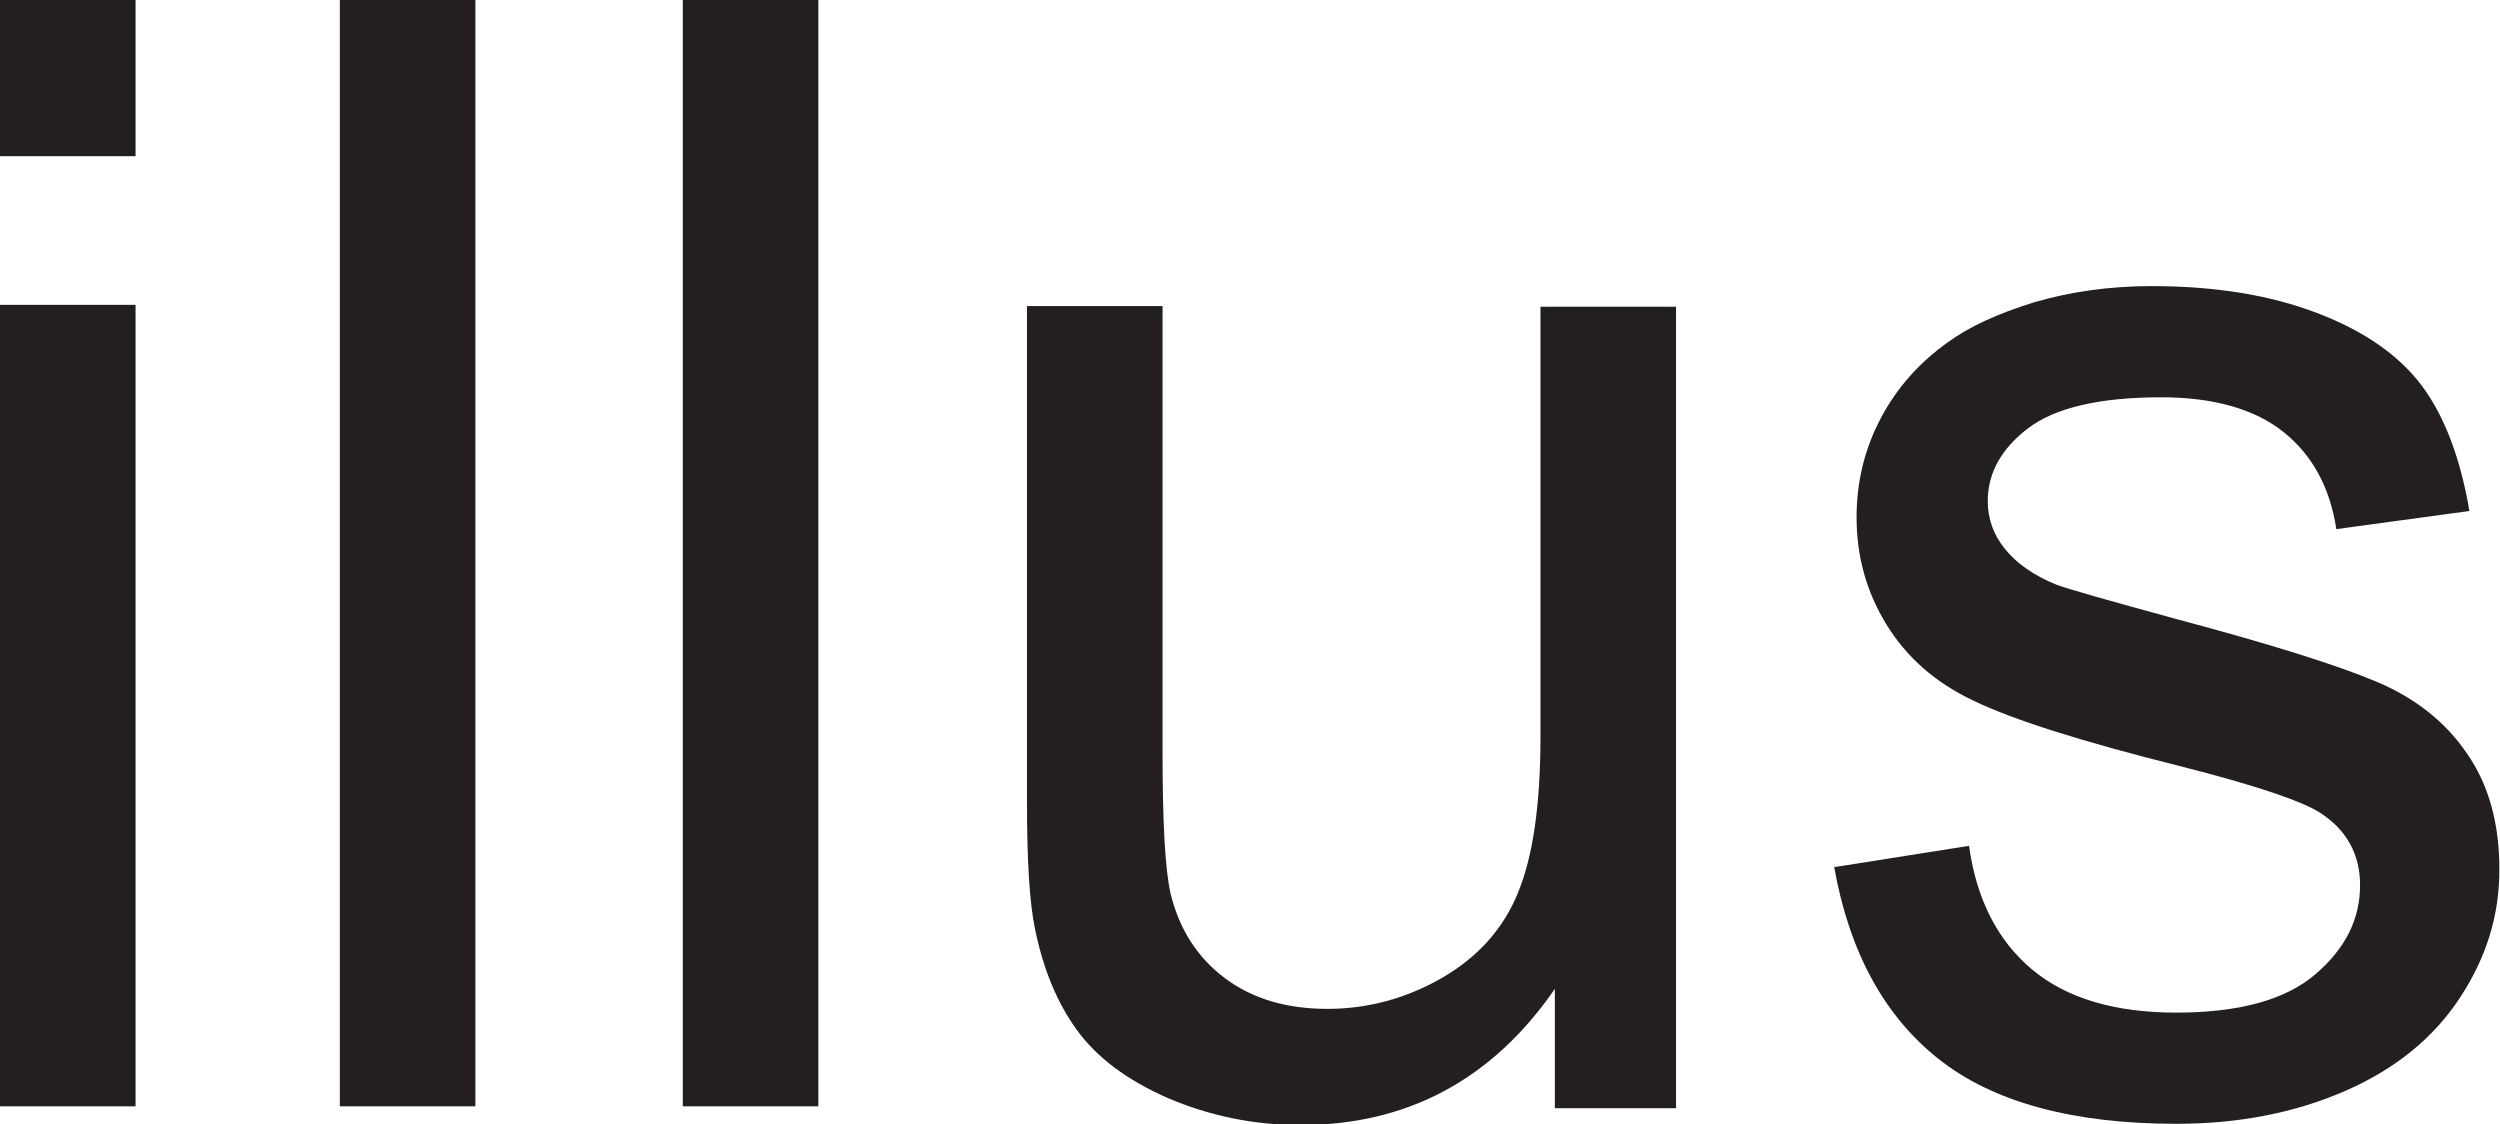
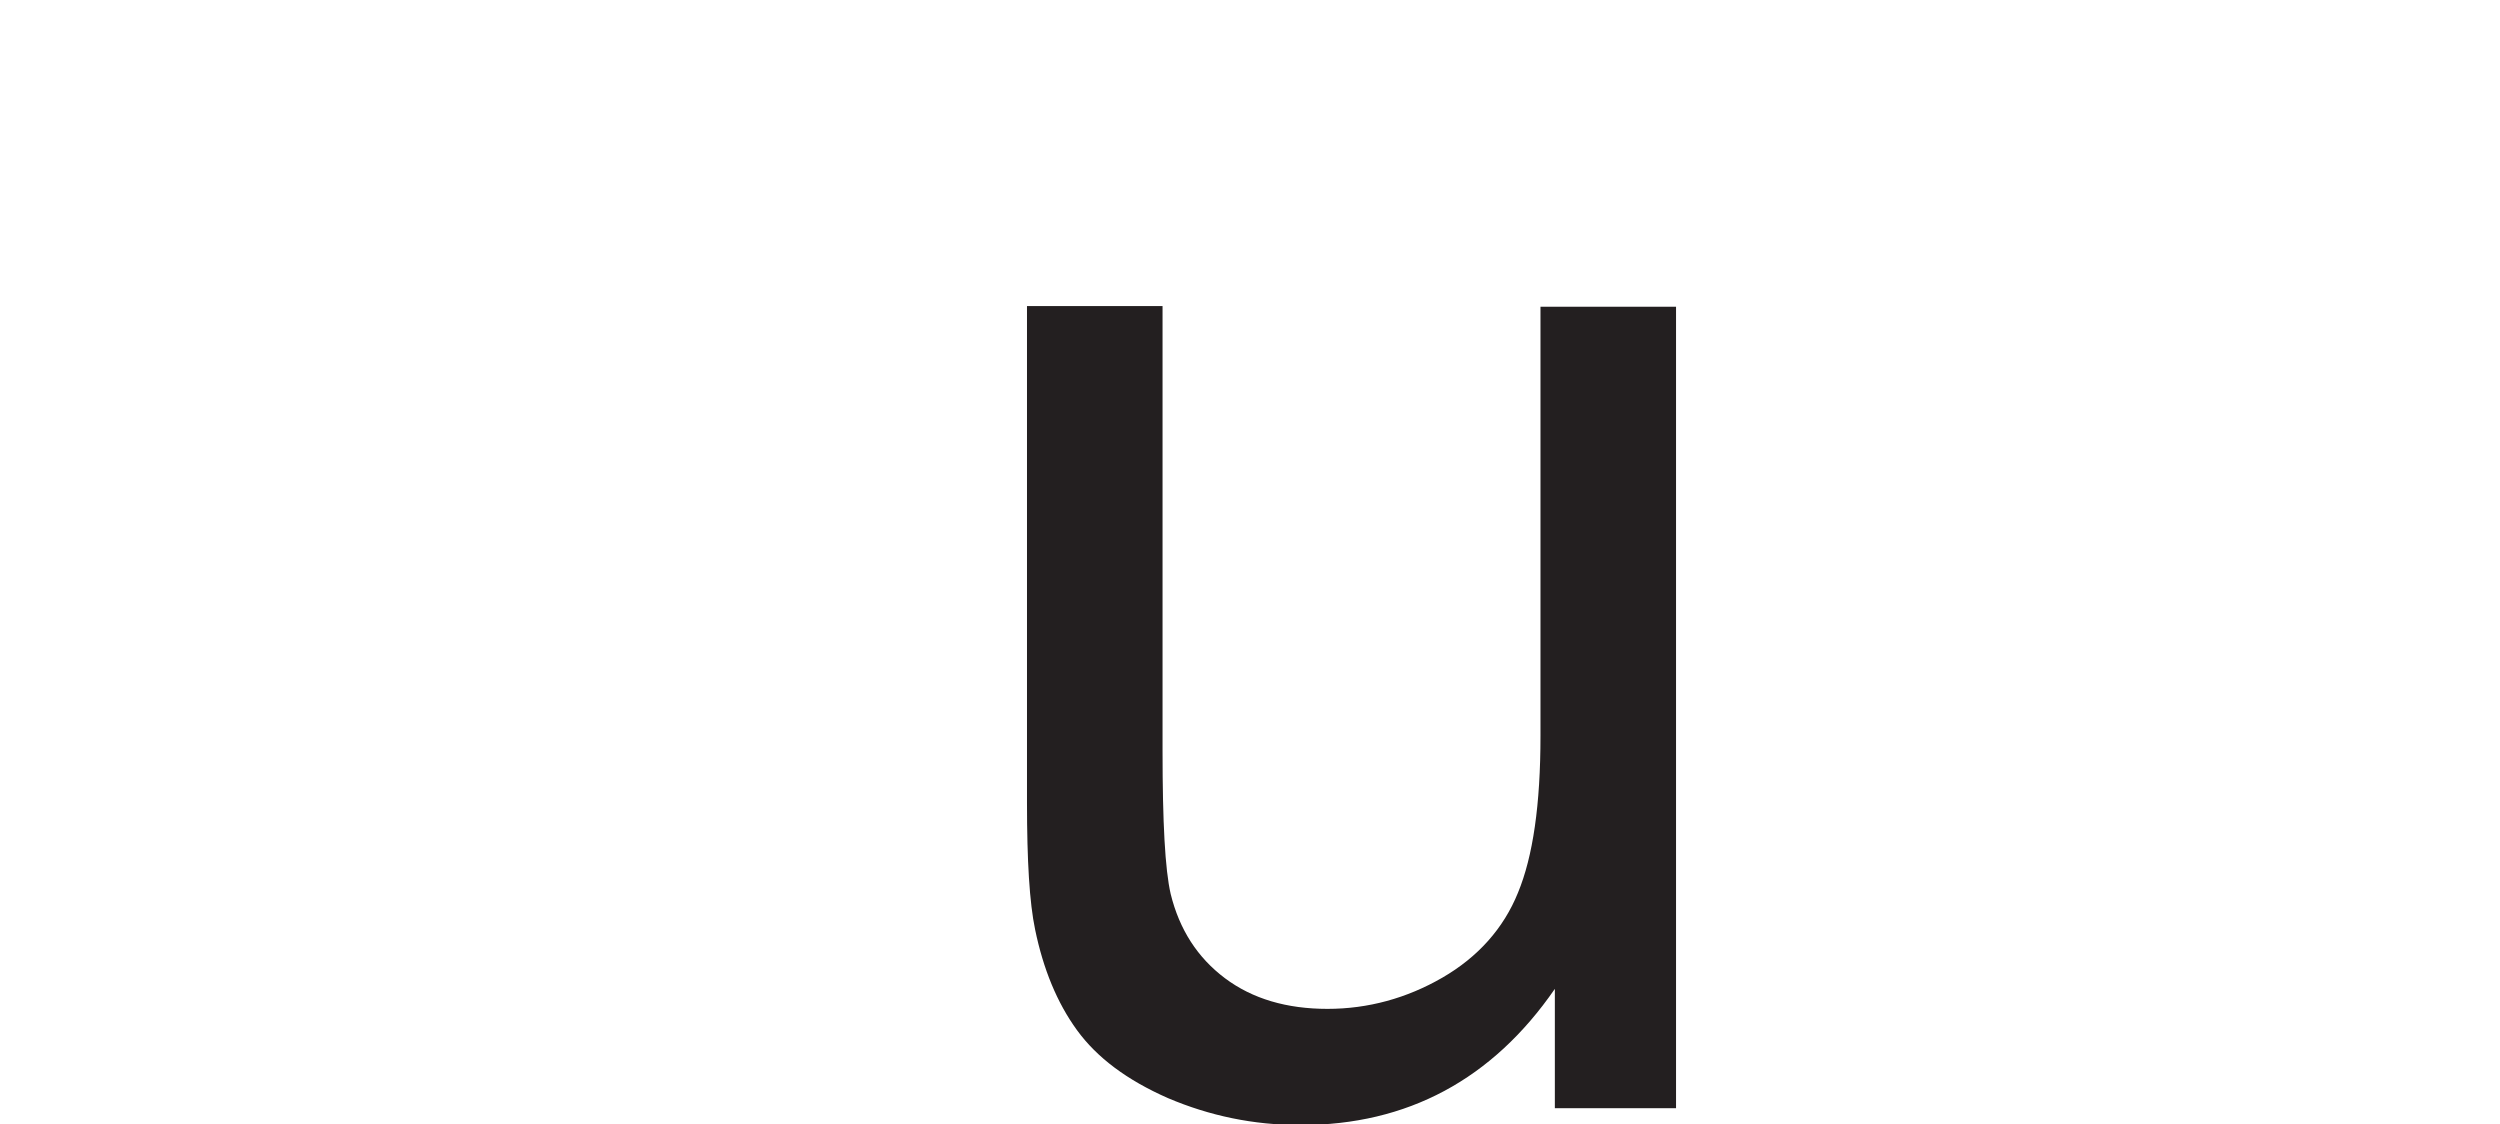
<svg xmlns="http://www.w3.org/2000/svg" id="Layer_2" data-name="Layer 2" viewBox="0 0 40.02 18">
  <defs>
    <style>
      .cls-1 {
        fill: #231f20;
        stroke-width: 0px;
      }
    </style>
  </defs>
  <g id="Layer_1-2" data-name="Layer 1">
    <g>
-       <path class="cls-1" d="M0,0h2.17v2.5H0V0ZM0,4.88h2.17v12.83H0V4.88Z" />
-       <rect class="cls-1" x="5.44" width="2.17" height="17.71" />
-       <rect class="cls-1" x="10.93" width="2.17" height="17.71" />
      <path class="cls-1" d="M24.89,17.71v-1.88c-1,1.45-2.36,2.18-4.07,2.18-.76,0-1.46-.15-2.12-.43-.66-.29-1.14-.65-1.46-1.09-.32-.44-.54-.98-.67-1.61-.09-.43-.13-1.1-.13-2.03v-7.95h2.17v7.12c0,1.14.04,1.9.13,2.29.14.57.43,1.02.87,1.35.44.33.99.49,1.64.49s1.27-.17,1.84-.5c.57-.33.98-.79,1.21-1.36.24-.58.36-1.41.36-2.51v-6.87h2.17v12.83h-1.94Z" />
-       <path class="cls-1" d="M29.37,13.88l2.15-.34c.12.86.46,1.52,1.01,1.98.55.46,1.32.69,2.31.69s1.74-.2,2.22-.61c.48-.41.72-.88.72-1.43,0-.49-.21-.88-.64-1.16-.3-.19-1.04-.44-2.22-.74-1.6-.4-2.7-.75-3.32-1.05-.62-.29-1.08-.7-1.4-1.22-.32-.52-.48-1.09-.48-1.72,0-.57.13-1.1.39-1.59.26-.49.62-.89,1.07-1.21.34-.25.8-.46,1.38-.64.58-.17,1.21-.26,1.88-.26,1.01,0,1.89.14,2.65.43.76.29,1.32.68,1.69,1.18.36.49.61,1.16.75,1.99l-2.13.29c-.1-.66-.38-1.18-.84-1.55-.46-.37-1.12-.56-1.96-.56-1,0-1.71.17-2.14.5-.43.33-.64.72-.64,1.16,0,.28.09.54.27.76.18.23.46.43.83.58.22.08.86.26,1.92.55,1.54.41,2.61.75,3.22,1.01.61.26,1.09.64,1.43,1.14.35.5.52,1.12.52,1.86s-.21,1.41-.63,2.05c-.42.64-1.03,1.14-1.83,1.49-.8.35-1.7.53-2.71.53-1.67,0-2.94-.35-3.81-1.04-.87-.69-1.43-1.72-1.67-3.08" />
    </g>
  </g>
</svg>